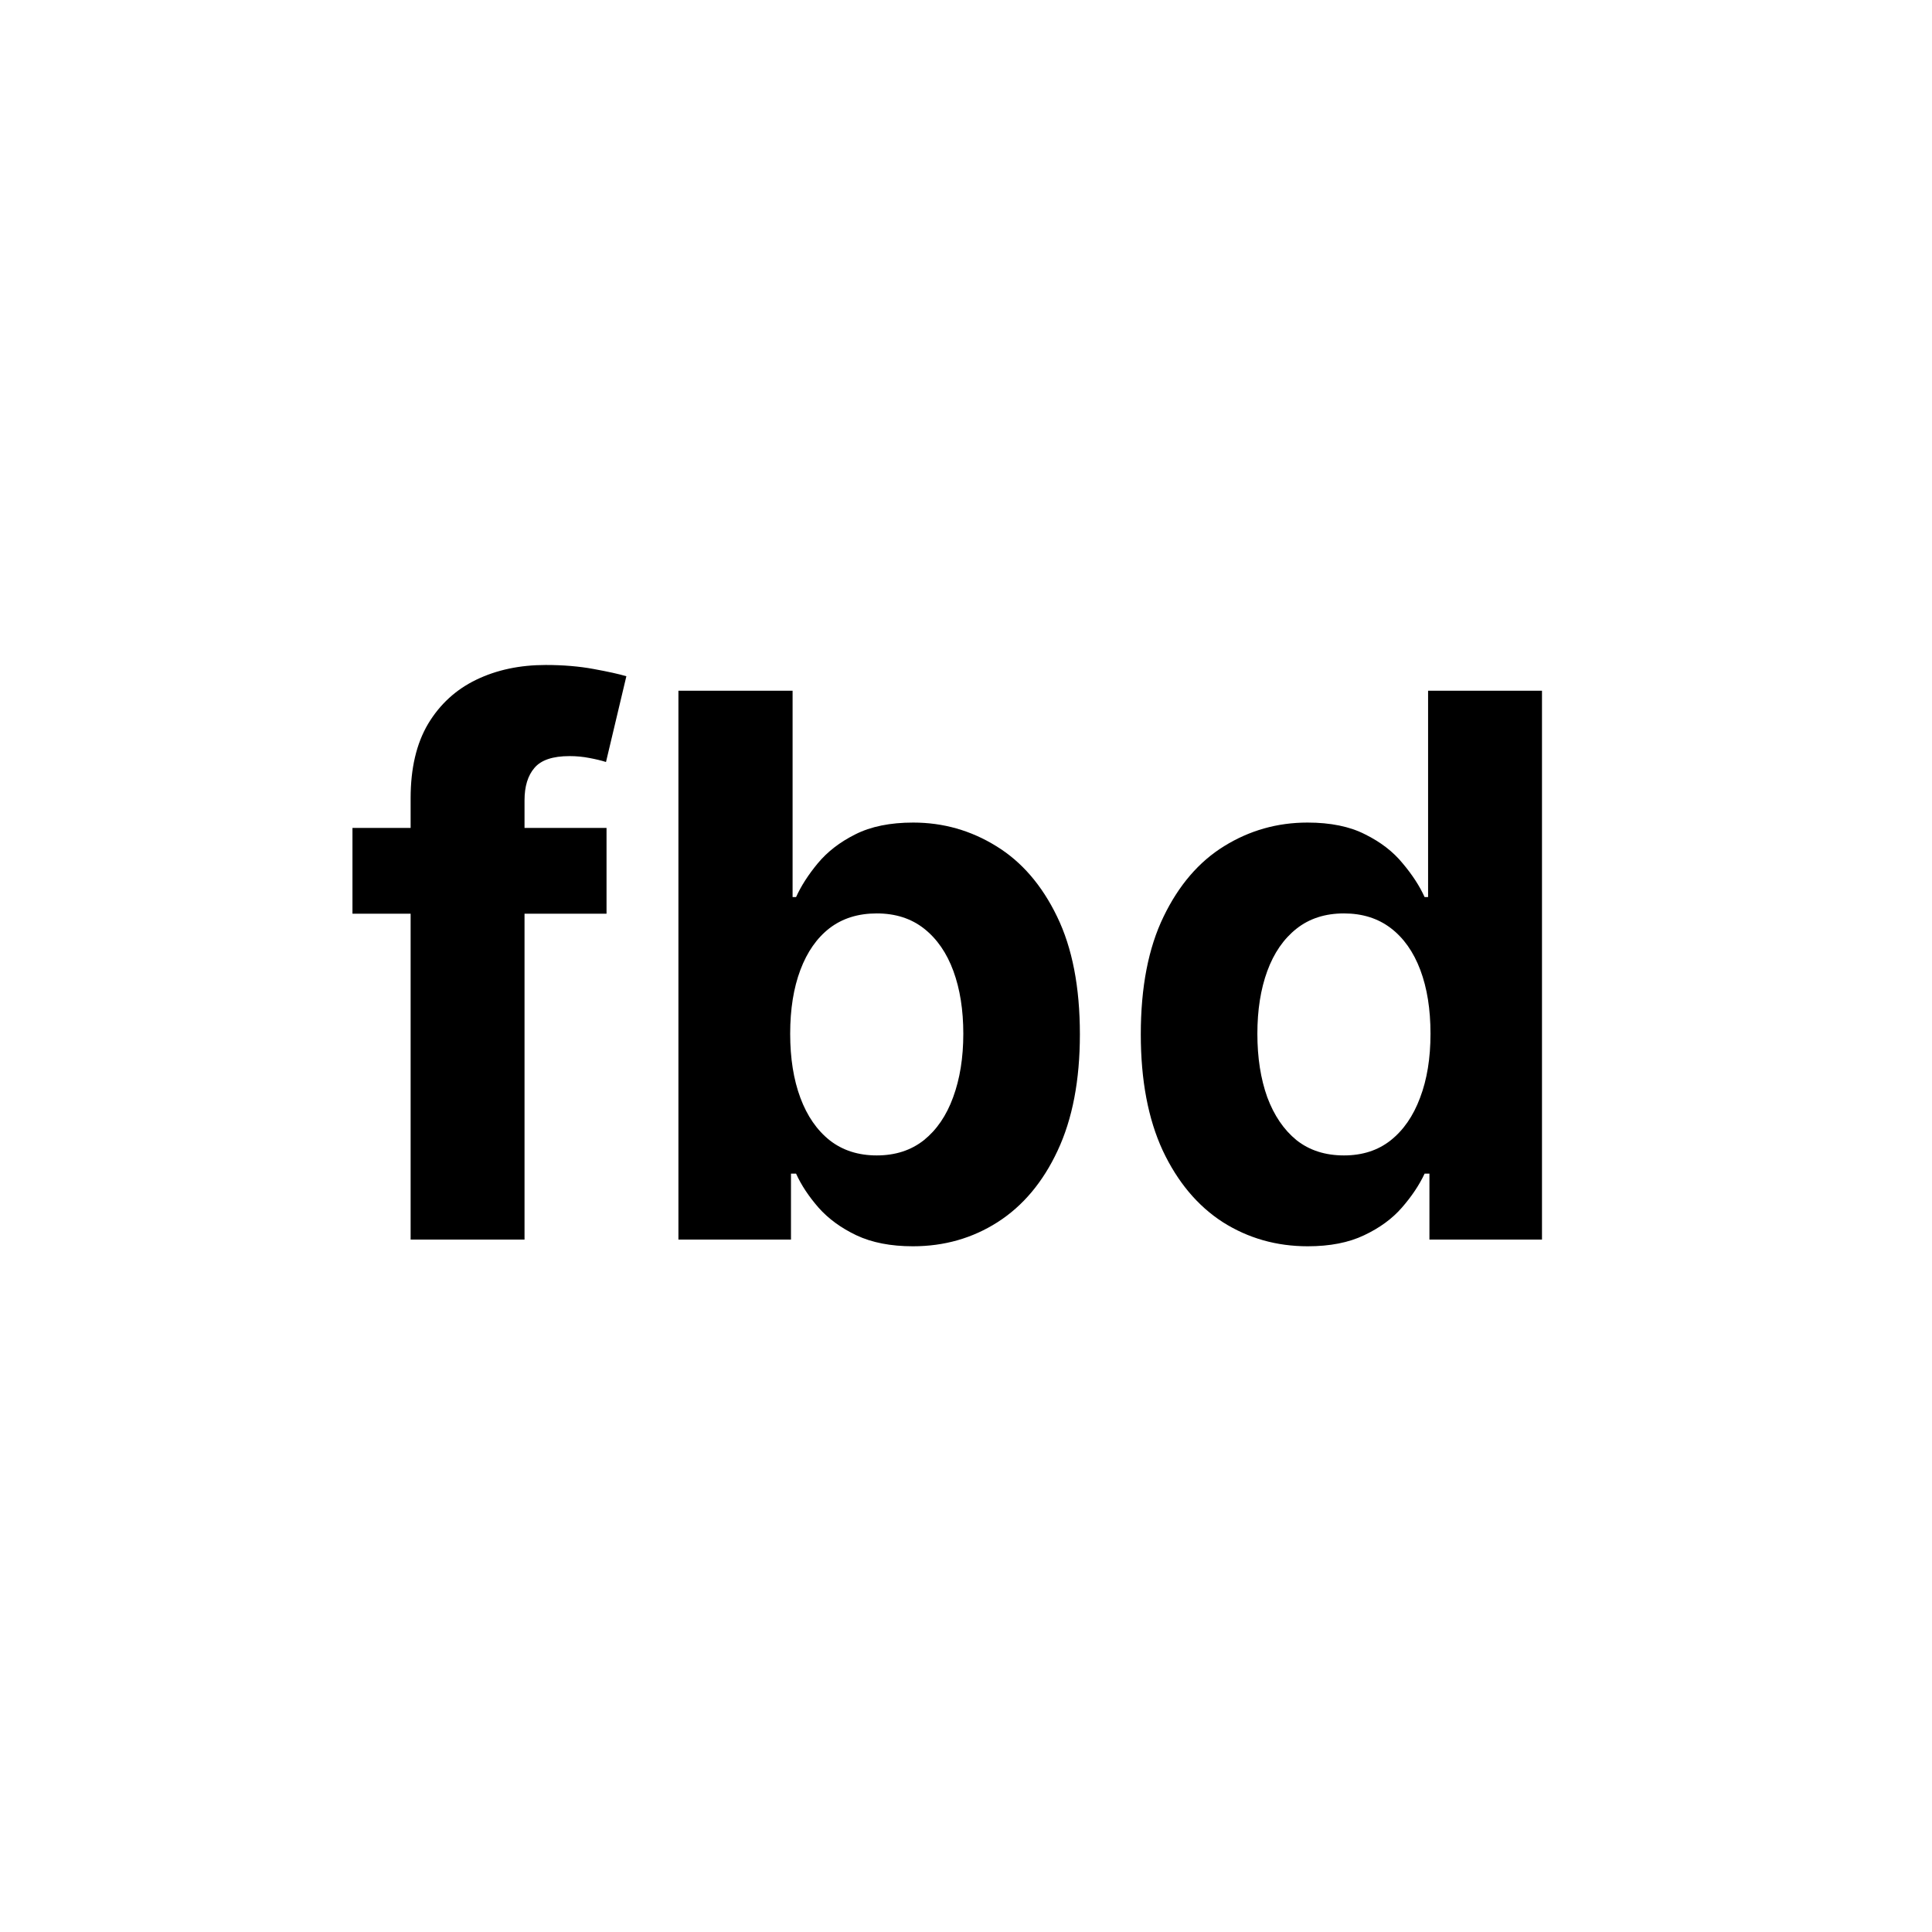
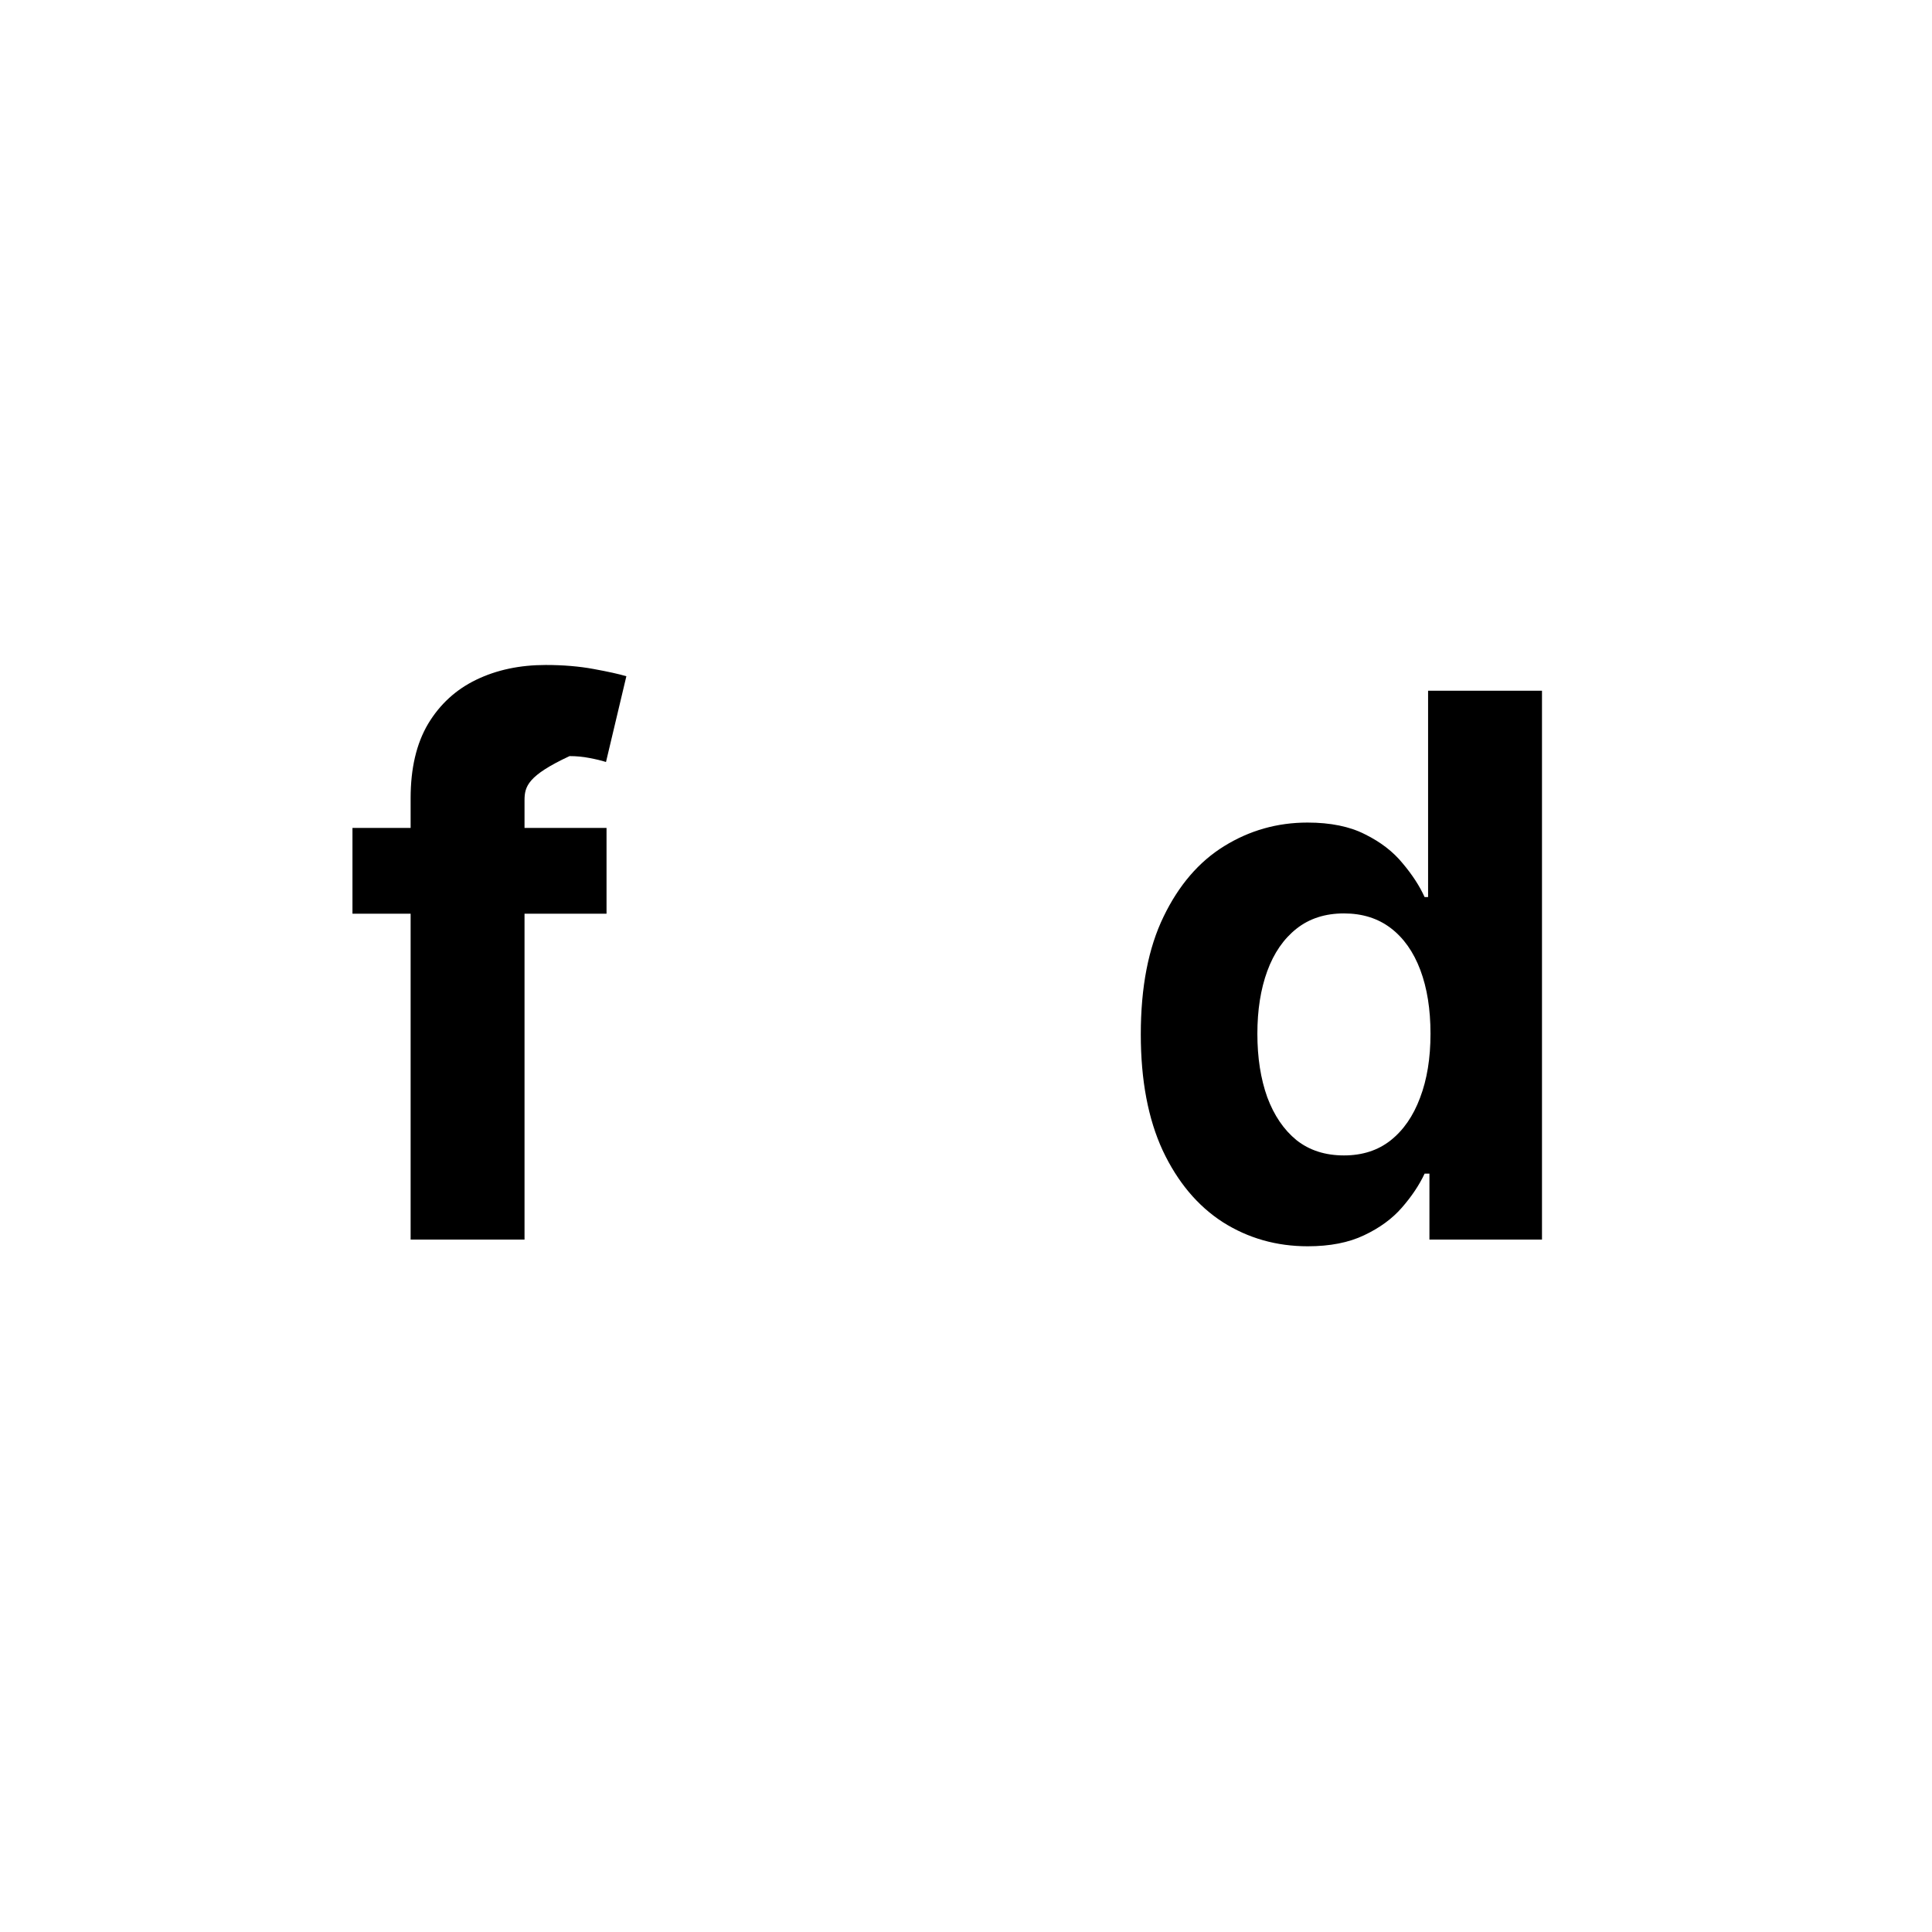
<svg xmlns="http://www.w3.org/2000/svg" width="1024" height="1024" viewBox="0 0 1024 1024" fill="none">
  <rect width="1024" height="1024" fill="white" />
  <path d="M693.139 660.552C676.567 660.552 661.557 656.291 648.11 647.768C634.758 639.151 624.152 626.508 616.292 609.842C608.527 593.08 604.645 572.531 604.645 548.194C604.645 523.194 608.669 502.408 616.718 485.836C624.768 469.169 635.468 456.717 648.821 448.478C662.268 440.145 676.993 435.978 692.997 435.978C705.213 435.978 715.393 438.062 723.537 442.228C731.775 446.3 738.404 451.414 743.423 457.569C748.537 463.63 752.419 469.596 755.071 475.467H756.917V366.092H817.287V657.001H757.628V622.058H755.071C752.23 628.118 748.205 634.132 742.997 640.097C737.883 645.969 731.207 650.846 722.968 654.728C714.824 658.611 704.881 660.552 693.139 660.552ZM712.315 612.399C722.069 612.399 730.307 609.747 737.031 604.444C743.849 599.046 749.057 591.518 752.656 581.859C756.349 572.2 758.196 560.883 758.196 547.91C758.196 534.937 756.396 523.668 752.798 514.103C749.199 504.539 743.991 497.152 737.173 491.944C730.355 486.736 722.069 484.132 712.315 484.132C702.372 484.132 693.991 486.83 687.173 492.228C680.355 497.626 675.194 505.107 671.69 514.671C668.186 524.236 666.434 535.315 666.434 547.91C666.434 560.599 668.186 571.821 671.69 581.575C675.288 591.234 680.449 598.81 687.173 604.302C693.991 609.7 702.372 612.399 712.315 612.399Z" fill="black" />
-   <path d="M359.578 657.001V366.092H420.089V475.467H421.936C424.588 469.596 428.423 463.63 433.442 457.569C438.555 451.414 445.184 446.3 453.328 442.228C461.567 438.062 471.794 435.978 484.01 435.978C499.919 435.978 514.597 440.145 528.044 448.478C541.491 456.717 552.239 469.169 560.288 485.836C568.338 502.408 572.362 523.194 572.362 548.194C572.362 572.531 568.432 593.08 560.572 609.842C552.807 626.508 542.201 639.151 528.754 647.768C515.402 656.291 500.44 660.552 483.868 660.552C472.125 660.552 462.135 658.611 453.896 654.728C445.752 650.846 439.076 645.969 433.868 640.097C428.66 634.132 424.682 628.118 421.936 622.058H419.237V657.001H359.578ZM418.811 547.91C418.811 560.883 420.61 572.2 424.209 581.859C427.807 591.518 433.016 599.046 439.834 604.444C446.652 609.747 454.938 612.399 464.692 612.399C474.54 612.399 482.874 609.7 489.692 604.302C496.51 598.81 501.671 591.234 505.175 581.575C508.773 571.821 510.572 560.599 510.572 547.91C510.572 535.315 508.821 524.236 505.317 514.671C501.813 505.107 496.652 497.626 489.834 492.228C483.016 486.83 474.635 484.132 464.692 484.132C454.843 484.132 446.51 486.736 439.692 491.944C432.968 497.152 427.807 504.539 424.209 514.103C420.61 523.668 418.811 534.937 418.811 547.91Z" fill="black" />
-   <path d="M321.476 438.819V484.273H186.816V438.819H321.476ZM217.64 657.001V423.052C217.64 407.237 220.718 394.122 226.873 383.705C233.123 373.288 241.646 365.476 252.441 360.268C263.237 355.059 275.5 352.455 289.231 352.455C298.511 352.455 306.987 353.165 314.657 354.586C322.422 356.006 328.199 357.285 331.987 358.421L321.191 403.876C318.824 403.118 315.888 402.408 312.385 401.745C308.975 401.082 305.472 400.751 301.873 400.751C292.972 400.751 286.769 402.834 283.265 407.001C279.761 411.073 278.01 416.802 278.01 424.188V657.001H217.64Z" fill="black" />
+   <path d="M321.476 438.819V484.273H186.816V438.819H321.476ZM217.64 657.001V423.052C217.64 407.237 220.718 394.122 226.873 383.705C233.123 373.288 241.646 365.476 252.441 360.268C263.237 355.059 275.5 352.455 289.231 352.455C298.511 352.455 306.987 353.165 314.657 354.586C322.422 356.006 328.199 357.285 331.987 358.421L321.191 403.876C318.824 403.118 315.888 402.408 312.385 401.745C308.975 401.082 305.472 400.751 301.873 400.751C279.761 411.073 278.01 416.802 278.01 424.188V657.001H217.64Z" fill="black" />
</svg>